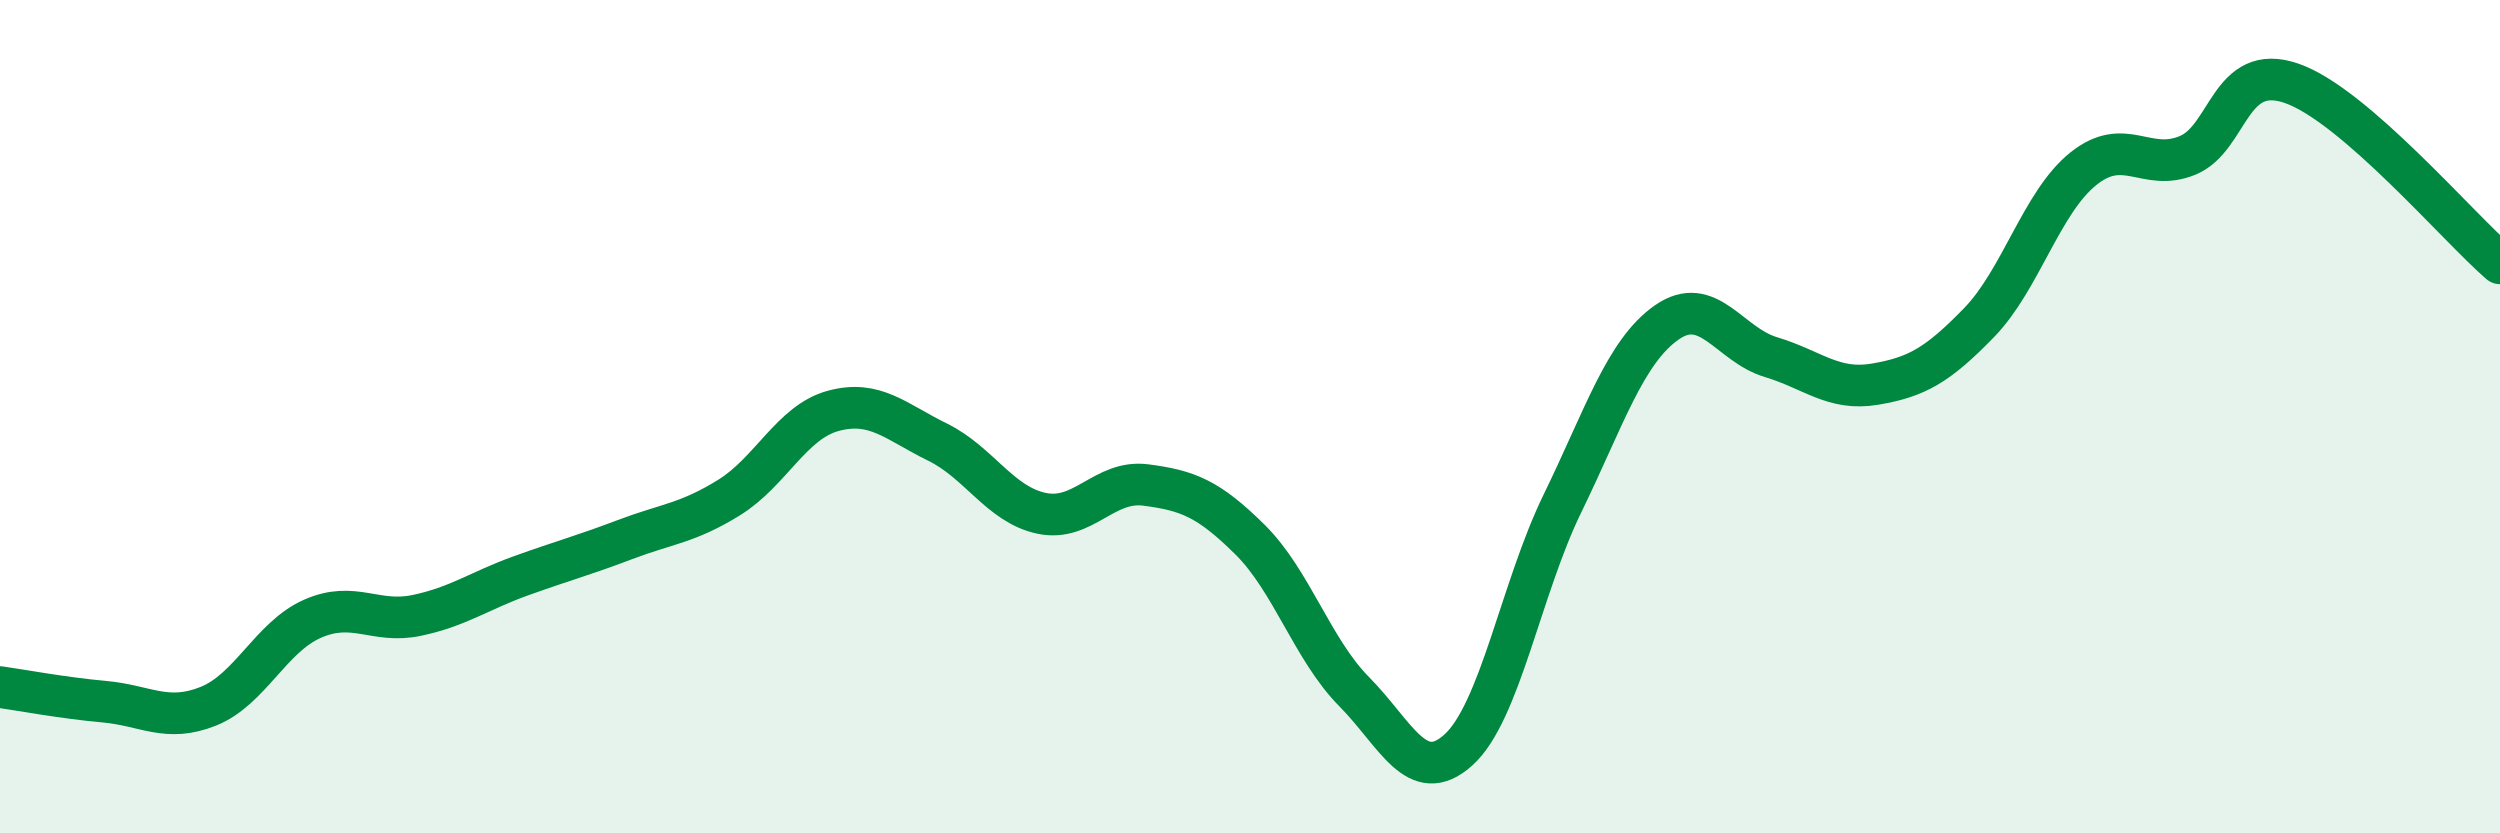
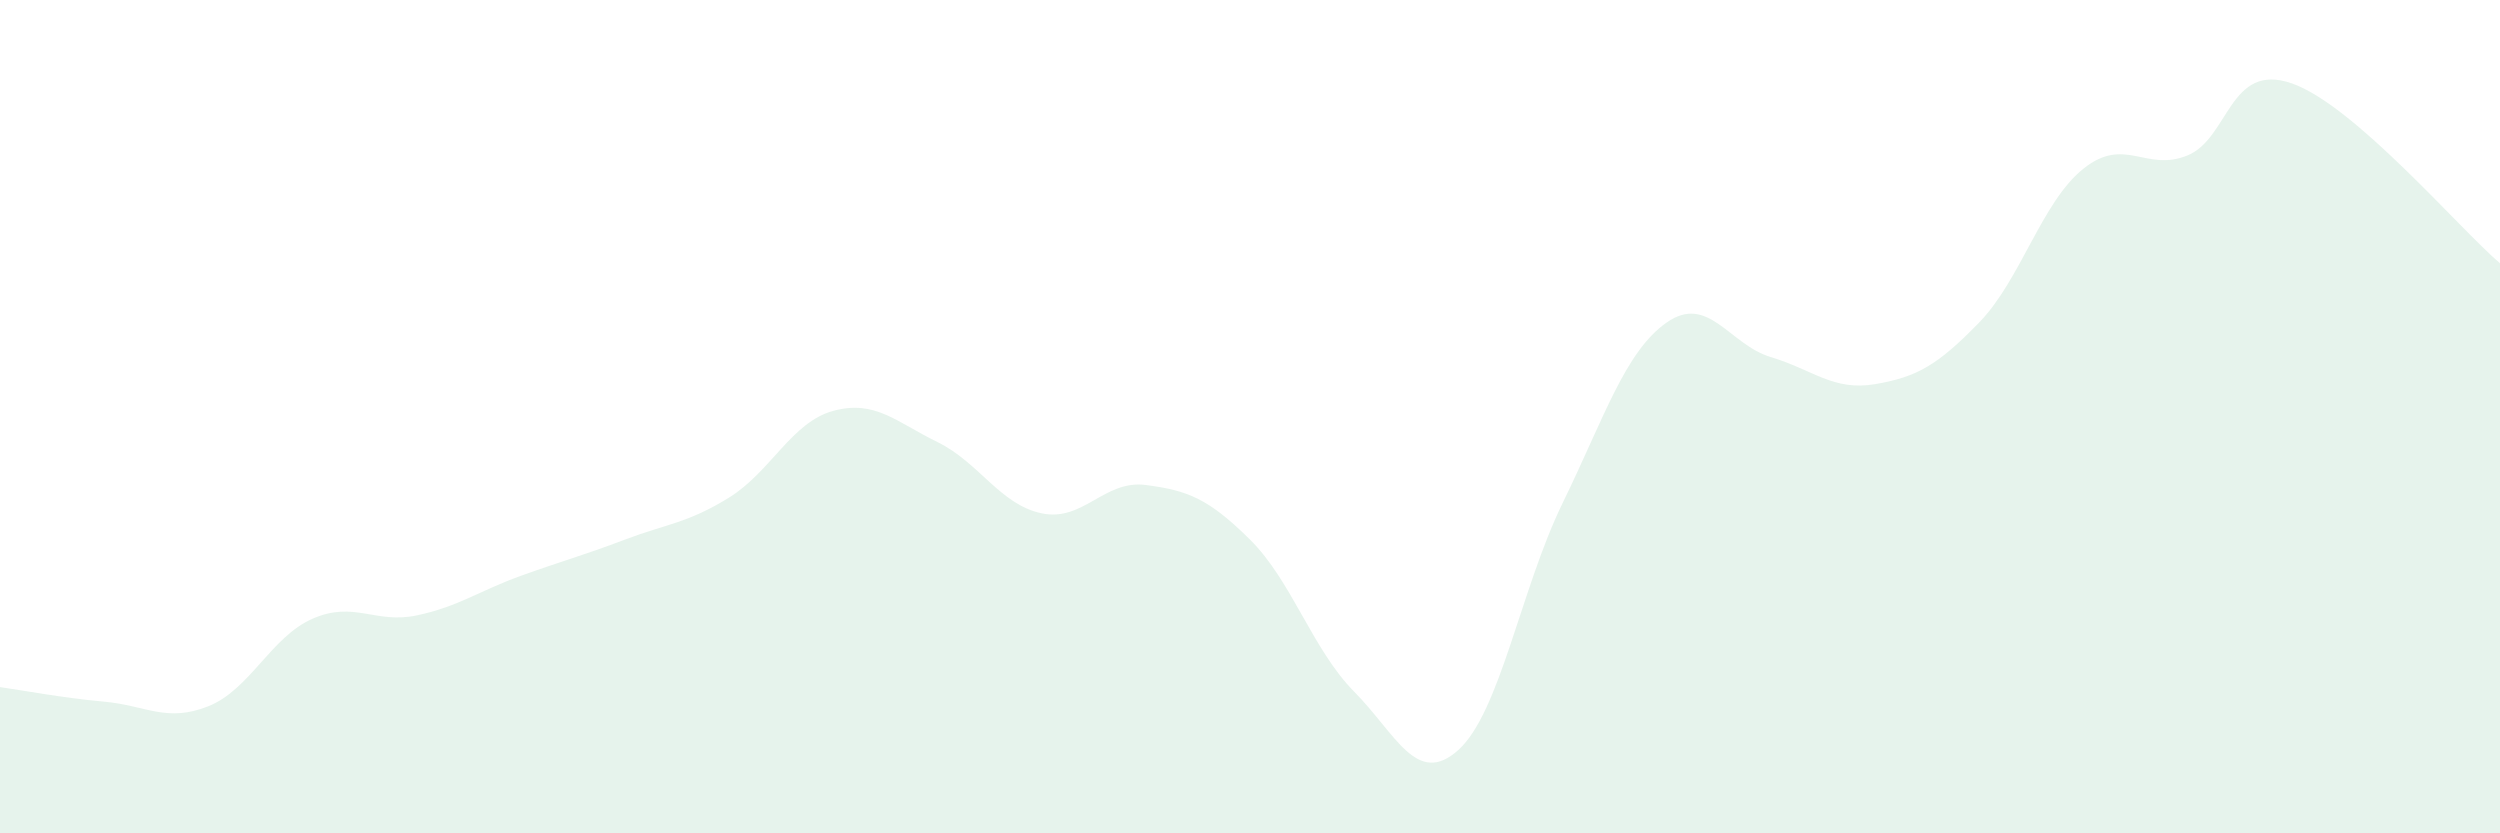
<svg xmlns="http://www.w3.org/2000/svg" width="60" height="20" viewBox="0 0 60 20">
  <path d="M 0,16.49 C 0.5,16.56 1.5,16.75 2.5,16.84 C 3.5,16.93 4,17.35 5,16.95 C 6,16.55 6.5,15.29 7.5,14.85 C 8.5,14.41 9,14.98 10,14.77 C 11,14.56 11.5,14.18 12.5,13.82 C 13.5,13.46 14,13.33 15,12.95 C 16,12.57 16.5,12.56 17.5,11.94 C 18.5,11.32 19,10.13 20,9.86 C 21,9.59 21.5,10.12 22.5,10.61 C 23.5,11.1 24,12.11 25,12.32 C 26,12.53 26.5,11.51 27.5,11.64 C 28.5,11.77 29,11.96 30,12.95 C 31,13.94 31.5,15.59 32.5,16.6 C 33.5,17.61 34,18.9 35,18 C 36,17.1 36.5,14.13 37.5,12.08 C 38.5,10.03 39,8.44 40,7.74 C 41,7.04 41.5,8.27 42.5,8.57 C 43.5,8.87 44,9.39 45,9.22 C 46,9.05 46.5,8.77 47.5,7.74 C 48.5,6.71 49,4.85 50,4.05 C 51,3.25 51.5,4.14 52.5,3.73 C 53.5,3.32 53.5,1.48 55,2 C 56.5,2.52 59,5.46 60,6.32L60 20L0 20Z" fill="#008740" opacity="0.1" stroke-linecap="round" stroke-linejoin="round" />
-   <path d="M 0,16.49 C 0.5,16.56 1.5,16.75 2.5,16.84 C 3.5,16.93 4,17.35 5,16.95 C 6,16.55 6.5,15.29 7.5,14.85 C 8.5,14.41 9,14.98 10,14.77 C 11,14.56 11.5,14.18 12.5,13.82 C 13.5,13.46 14,13.33 15,12.95 C 16,12.57 16.5,12.56 17.5,11.94 C 18.5,11.32 19,10.13 20,9.86 C 21,9.59 21.5,10.12 22.5,10.61 C 23.5,11.1 24,12.11 25,12.32 C 26,12.53 26.5,11.51 27.5,11.64 C 28.5,11.77 29,11.96 30,12.95 C 31,13.94 31.5,15.59 32.5,16.6 C 33.5,17.61 34,18.9 35,18 C 36,17.1 36.5,14.13 37.5,12.08 C 38.5,10.03 39,8.44 40,7.74 C 41,7.04 41.5,8.27 42.5,8.57 C 43.5,8.87 44,9.39 45,9.22 C 46,9.05 46.5,8.77 47.5,7.74 C 48.5,6.71 49,4.85 50,4.05 C 51,3.25 51.5,4.14 52.5,3.73 C 53.5,3.32 53.5,1.48 55,2 C 56.5,2.52 59,5.46 60,6.32" stroke="#008740" stroke-width="1" fill="none" stroke-linecap="round" stroke-linejoin="round" />
</svg>